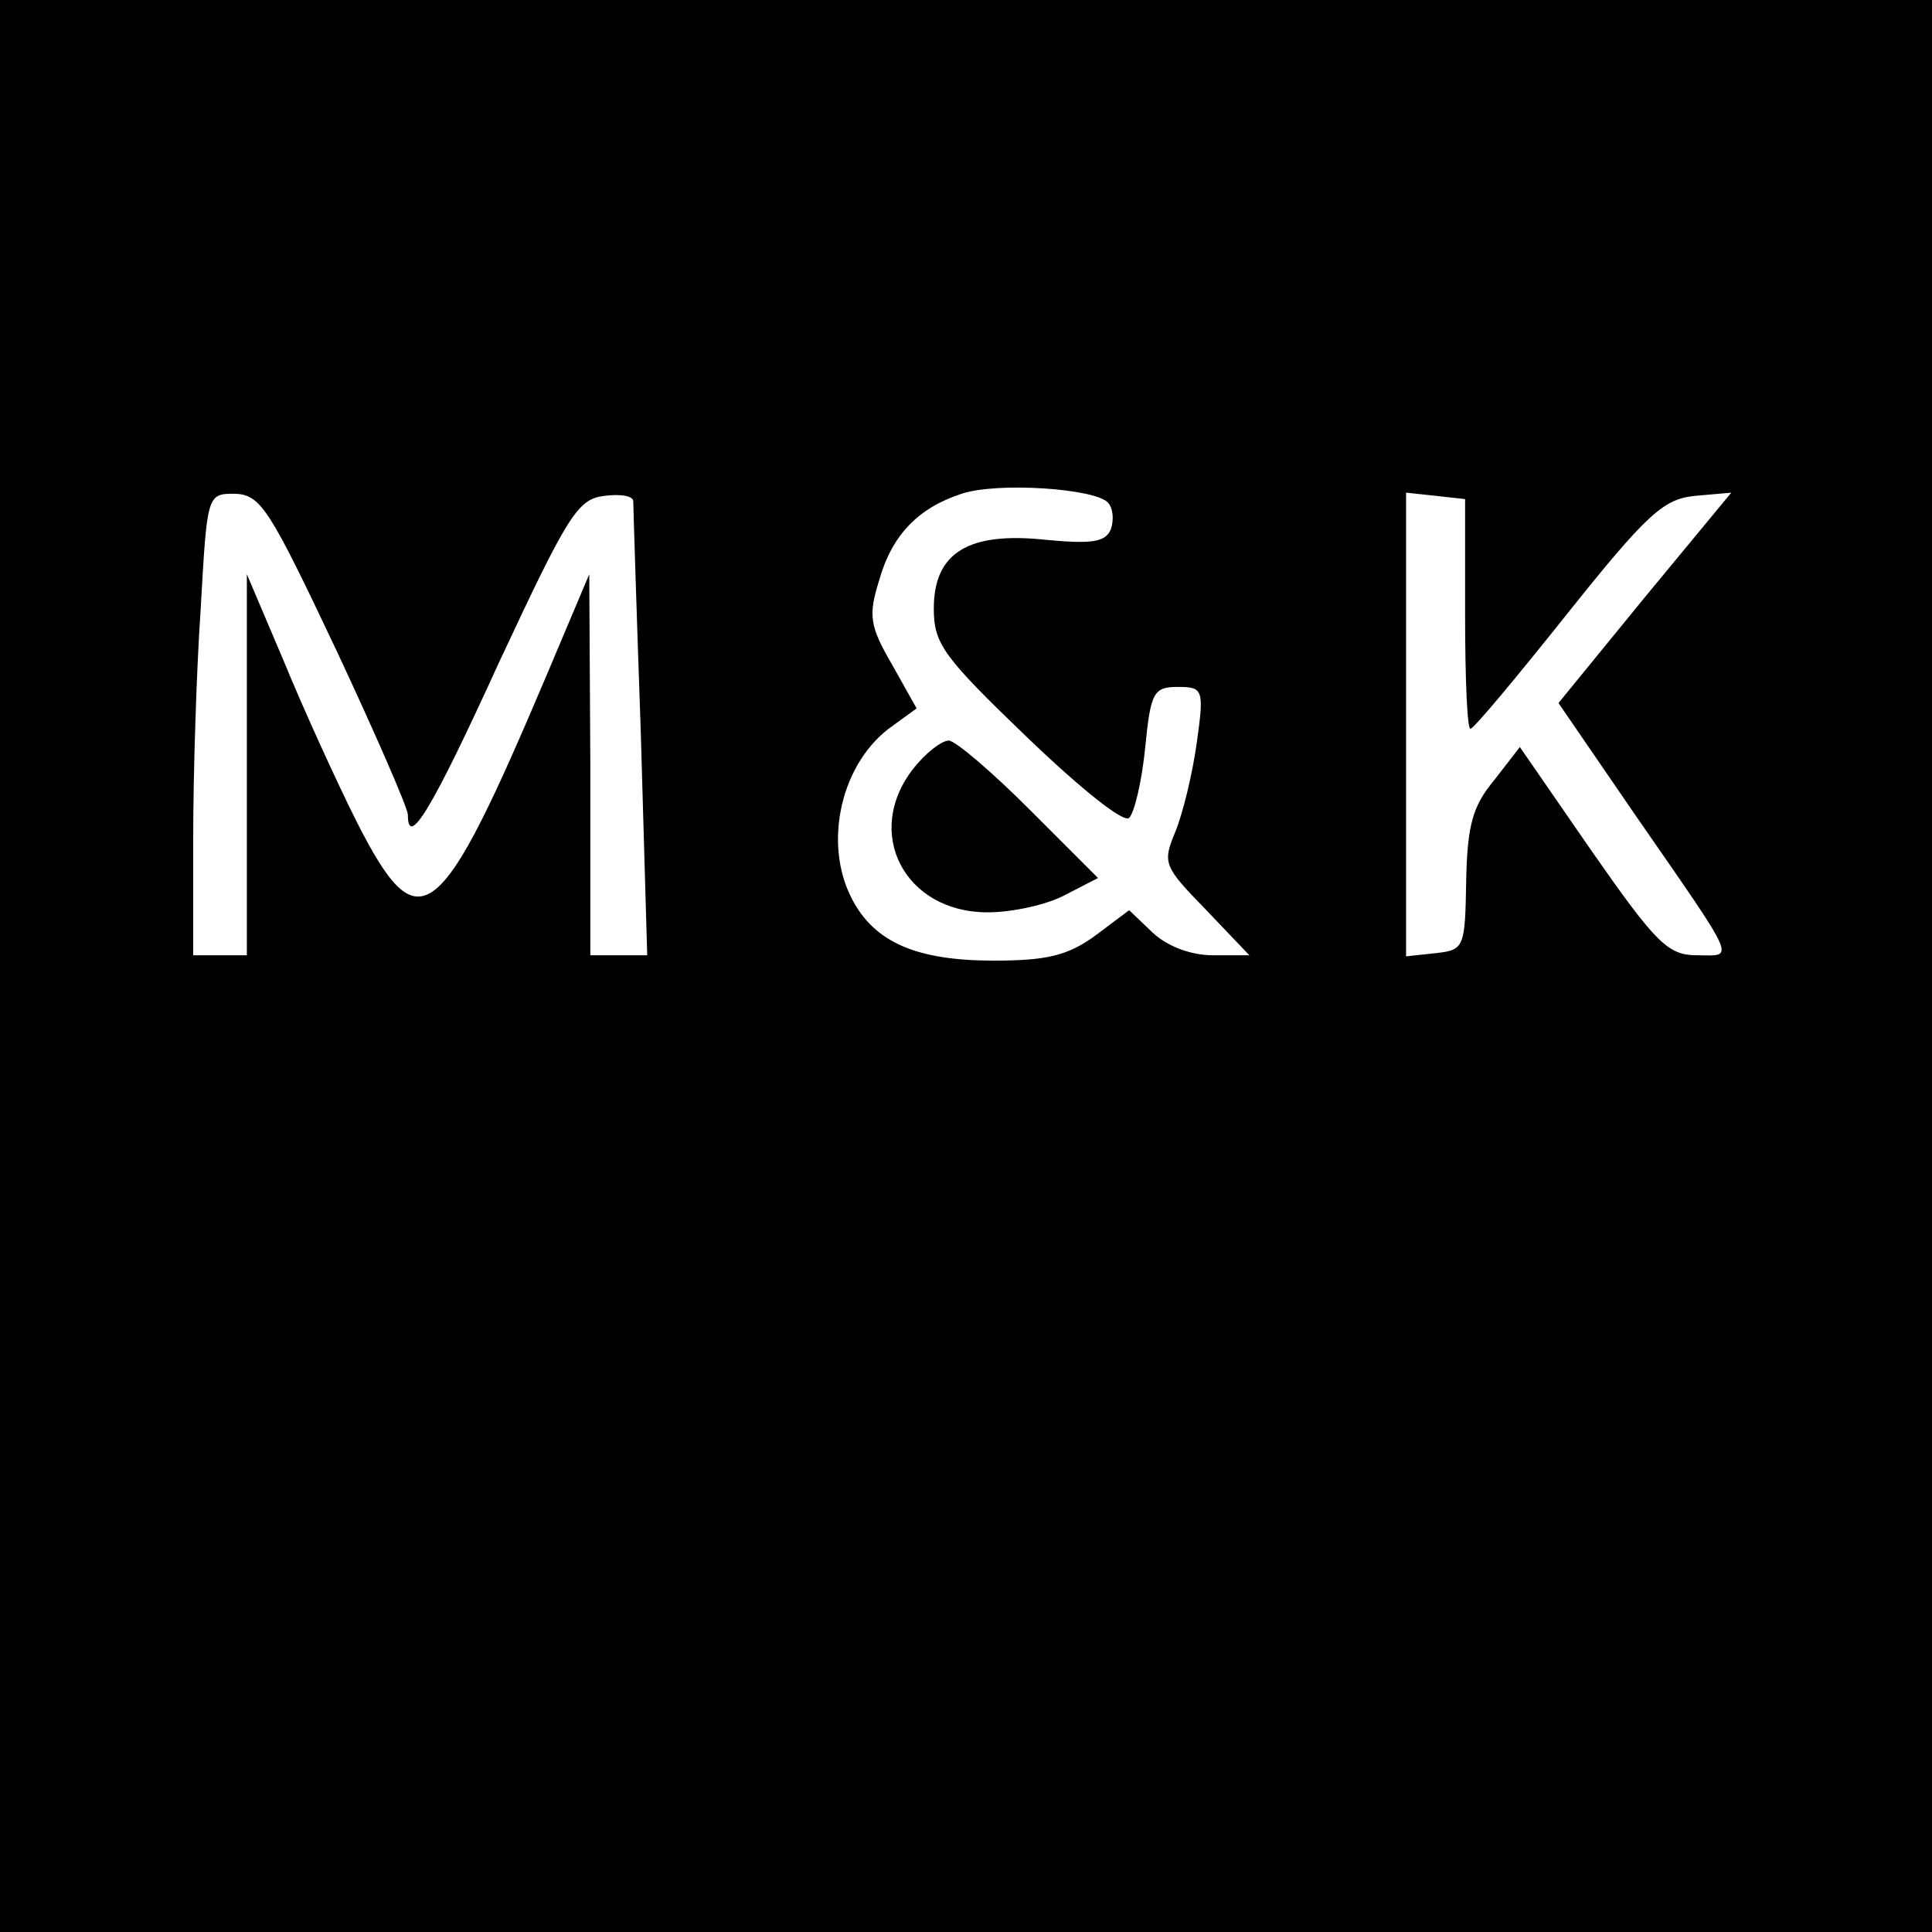
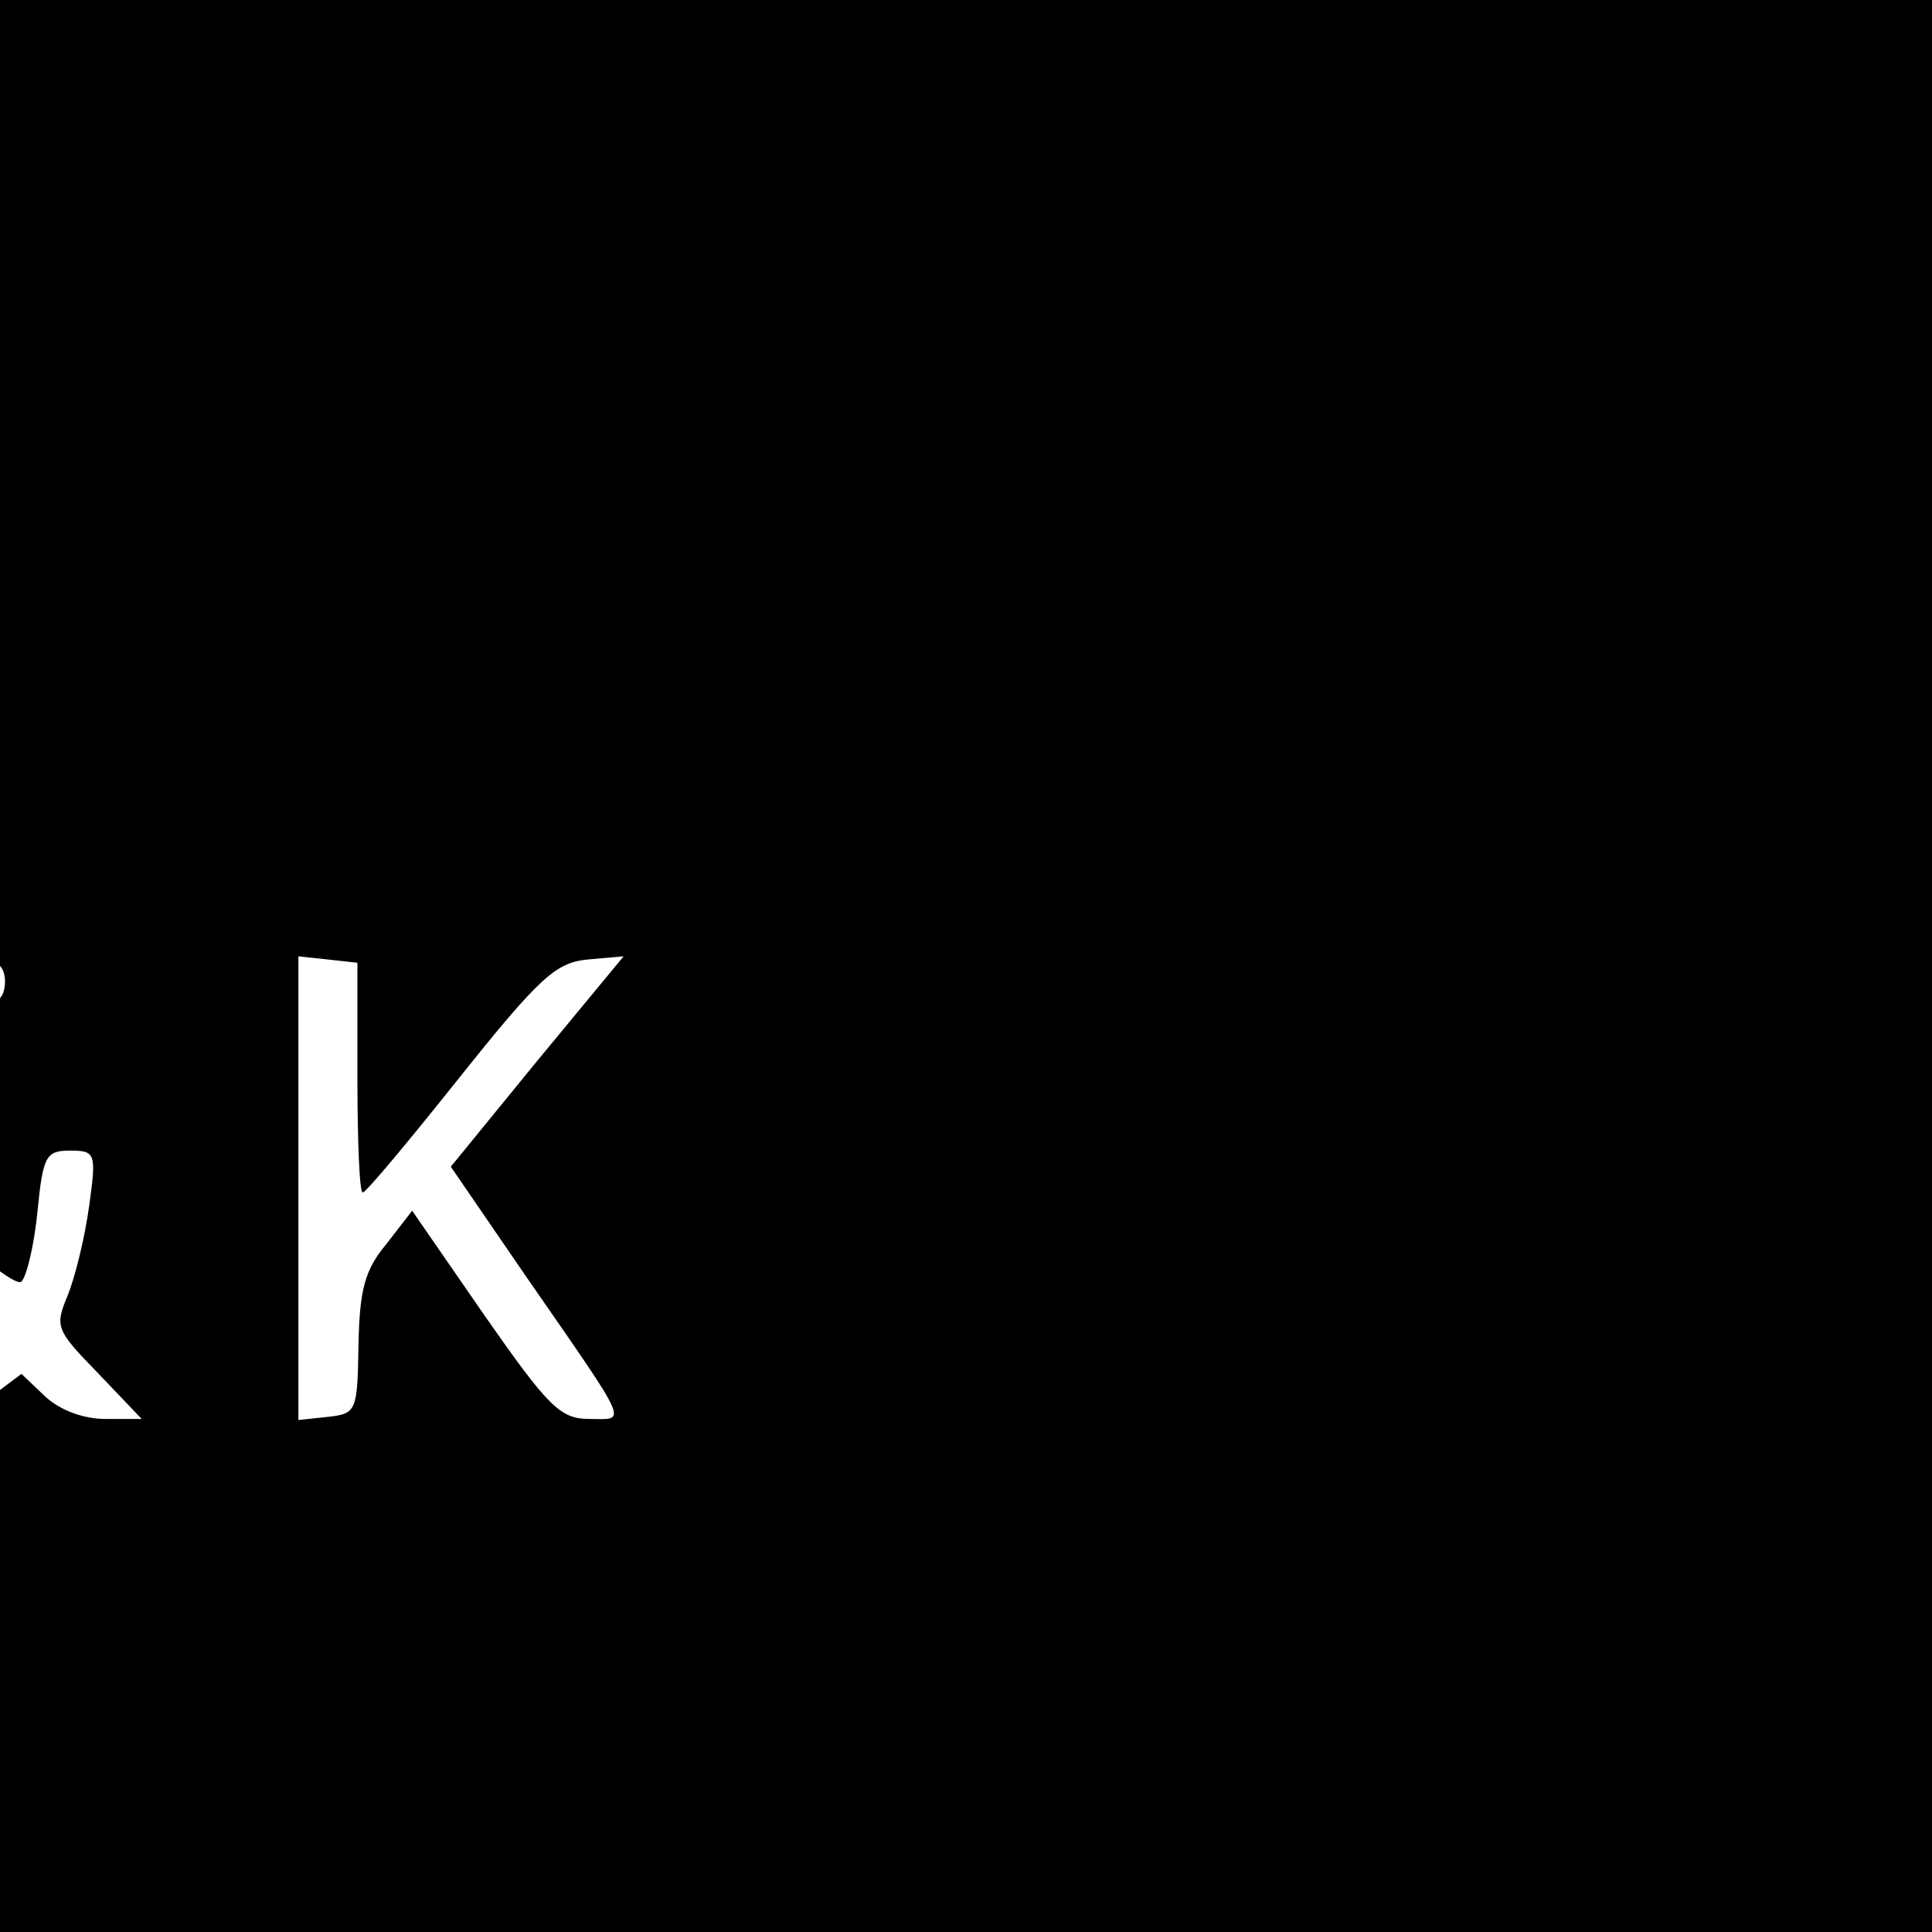
<svg xmlns="http://www.w3.org/2000/svg" version="1.0" width="180pt" height="180pt" viewBox="0 0 180 180" preserveAspectRatio="xMidYMid meet">
  <g transform="translate(0,180) scale(0.1,-0.1)" fill="#000000" stroke="none">
-     <path d="M0 900 l0 -900 900 0 900 0 0 900 0 900 -900 0 -900 0 0 -900z m1032 432 c5 -5 6 -16 3 -25 -5 -12 -17 -14 -60 -10 -73 8 -105 -12 -105 -64 0 -33 9 -45 87 -120 50 -48 90 -80 95 -75 5 5 12 35 15 66 5 51 8 56 30 56 24 0 25 -2 18 -52 -4 -29 -13 -66 -20 -83 -12 -29 -11 -32 28 -72 l41 -43 -34 0 c-20 0 -42 8 -56 21 l-22 21 -32 -24 c-25 -18 -44 -23 -94 -23 -72 0 -111 17 -132 57 -28 53 -10 129 38 162 l22 16 -23 41 c-21 36 -22 46 -12 78 12 43 37 68 77 81 33 11 123 5 136 -8z m-719 -137 c37 -79 67 -148 67 -154 0 -32 22 4 85 142 64 137 73 152 98 155 15 2 27 0 27 -5 0 -4 3 -101 7 -215 l6 -208 -26 0 -27 0 0 178 -1 177 -38 -90 c-102 -241 -120 -256 -179 -140 -19 38 -50 106 -68 150 l-34 80 0 -177 0 -178 -25 0 -25 0 0 108 c0 60 3 157 7 215 6 107 6 107 32 107 24 -1 32 -14 94 -145z m1052 32 c0 -59 2 -107 5 -106 3 0 43 48 90 107 75 94 90 107 119 110 l34 3 -81 -98 -80 -98 72 -105 c97 -140 92 -130 57 -130 -27 0 -38 11 -98 97 l-67 97 -24 -31 c-20 -24 -25 -42 -26 -94 -1 -62 -2 -64 -28 -67 l-28 -3 0 216 0 216 28 -3 27 -3 0 -108z" />
-     <path d="M851 1084 c-47 -60 -8 -134 69 -134 23 0 55 7 72 16 l31 16 -64 64 c-35 35 -69 64 -75 64 -7 0 -22 -12 -33 -26z" />
+     <path d="M0 900 l0 -900 900 0 900 0 0 900 0 900 -900 0 -900 0 0 -900z c5 -5 6 -16 3 -25 -5 -12 -17 -14 -60 -10 -73 8 -105 -12 -105 -64 0 -33 9 -45 87 -120 50 -48 90 -80 95 -75 5 5 12 35 15 66 5 51 8 56 30 56 24 0 25 -2 18 -52 -4 -29 -13 -66 -20 -83 -12 -29 -11 -32 28 -72 l41 -43 -34 0 c-20 0 -42 8 -56 21 l-22 21 -32 -24 c-25 -18 -44 -23 -94 -23 -72 0 -111 17 -132 57 -28 53 -10 129 38 162 l22 16 -23 41 c-21 36 -22 46 -12 78 12 43 37 68 77 81 33 11 123 5 136 -8z m-719 -137 c37 -79 67 -148 67 -154 0 -32 22 4 85 142 64 137 73 152 98 155 15 2 27 0 27 -5 0 -4 3 -101 7 -215 l6 -208 -26 0 -27 0 0 178 -1 177 -38 -90 c-102 -241 -120 -256 -179 -140 -19 38 -50 106 -68 150 l-34 80 0 -177 0 -178 -25 0 -25 0 0 108 c0 60 3 157 7 215 6 107 6 107 32 107 24 -1 32 -14 94 -145z m1052 32 c0 -59 2 -107 5 -106 3 0 43 48 90 107 75 94 90 107 119 110 l34 3 -81 -98 -80 -98 72 -105 c97 -140 92 -130 57 -130 -27 0 -38 11 -98 97 l-67 97 -24 -31 c-20 -24 -25 -42 -26 -94 -1 -62 -2 -64 -28 -67 l-28 -3 0 216 0 216 28 -3 27 -3 0 -108z" />
  </g>
</svg>